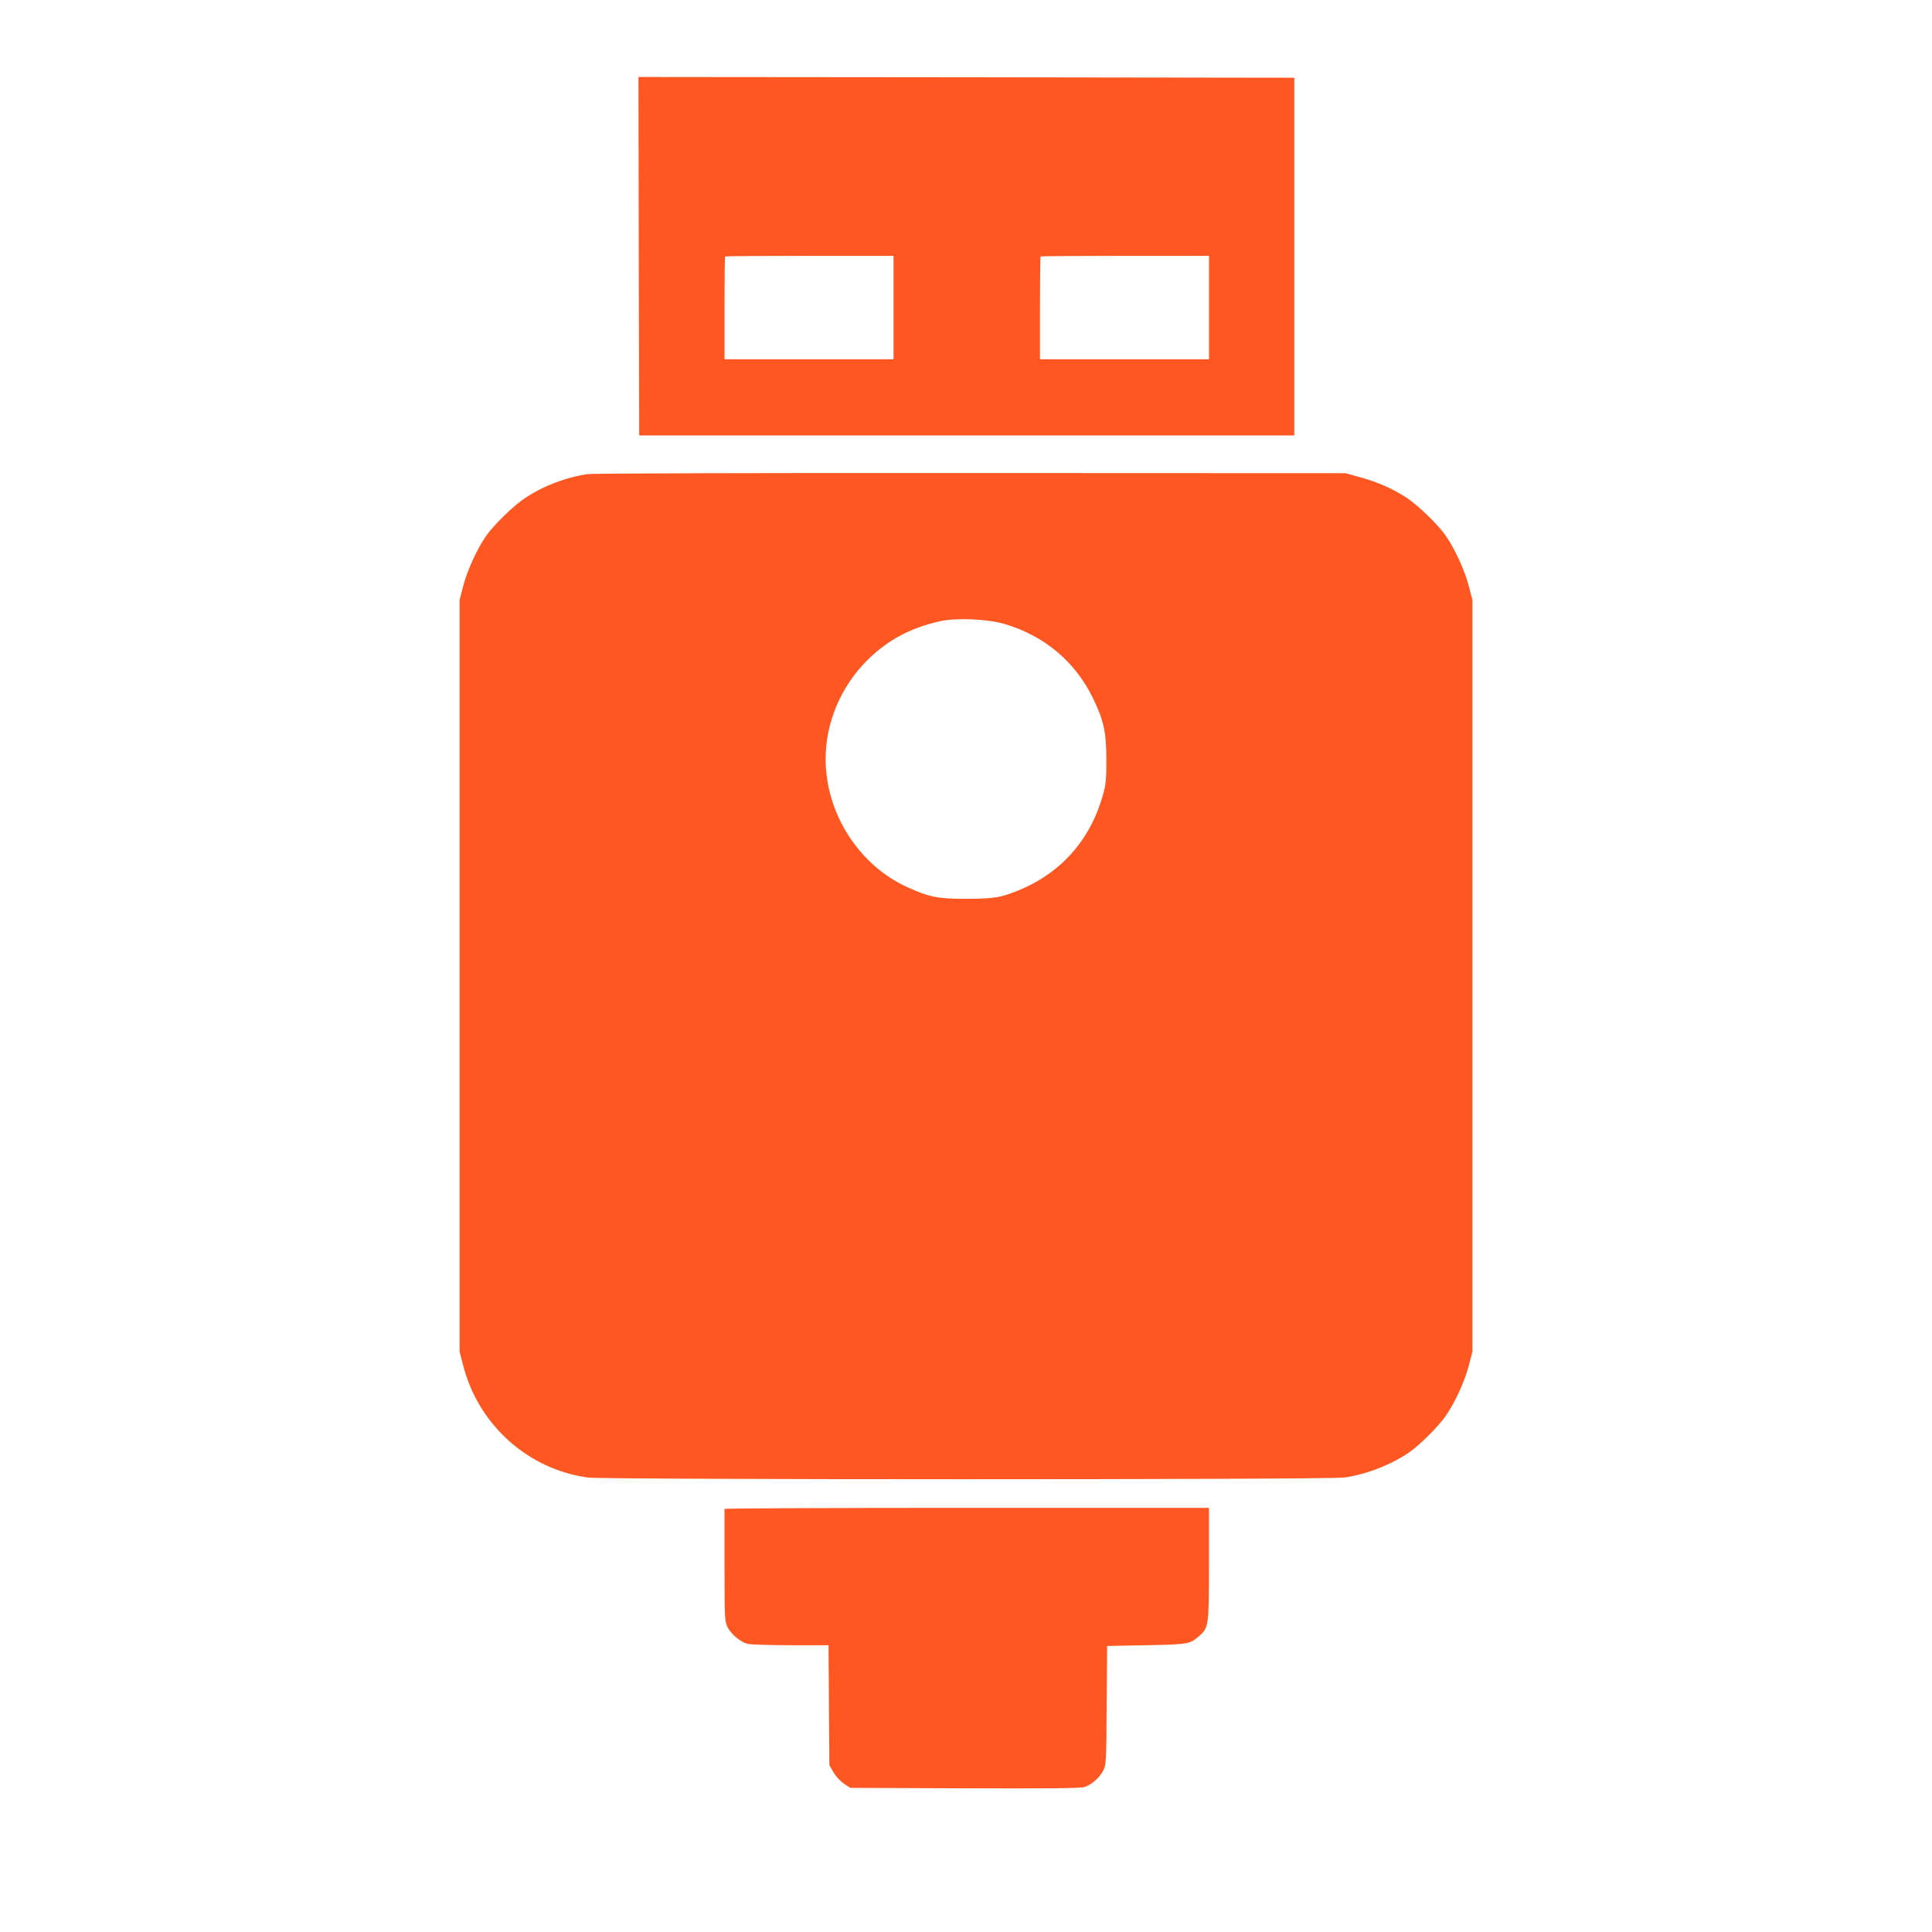
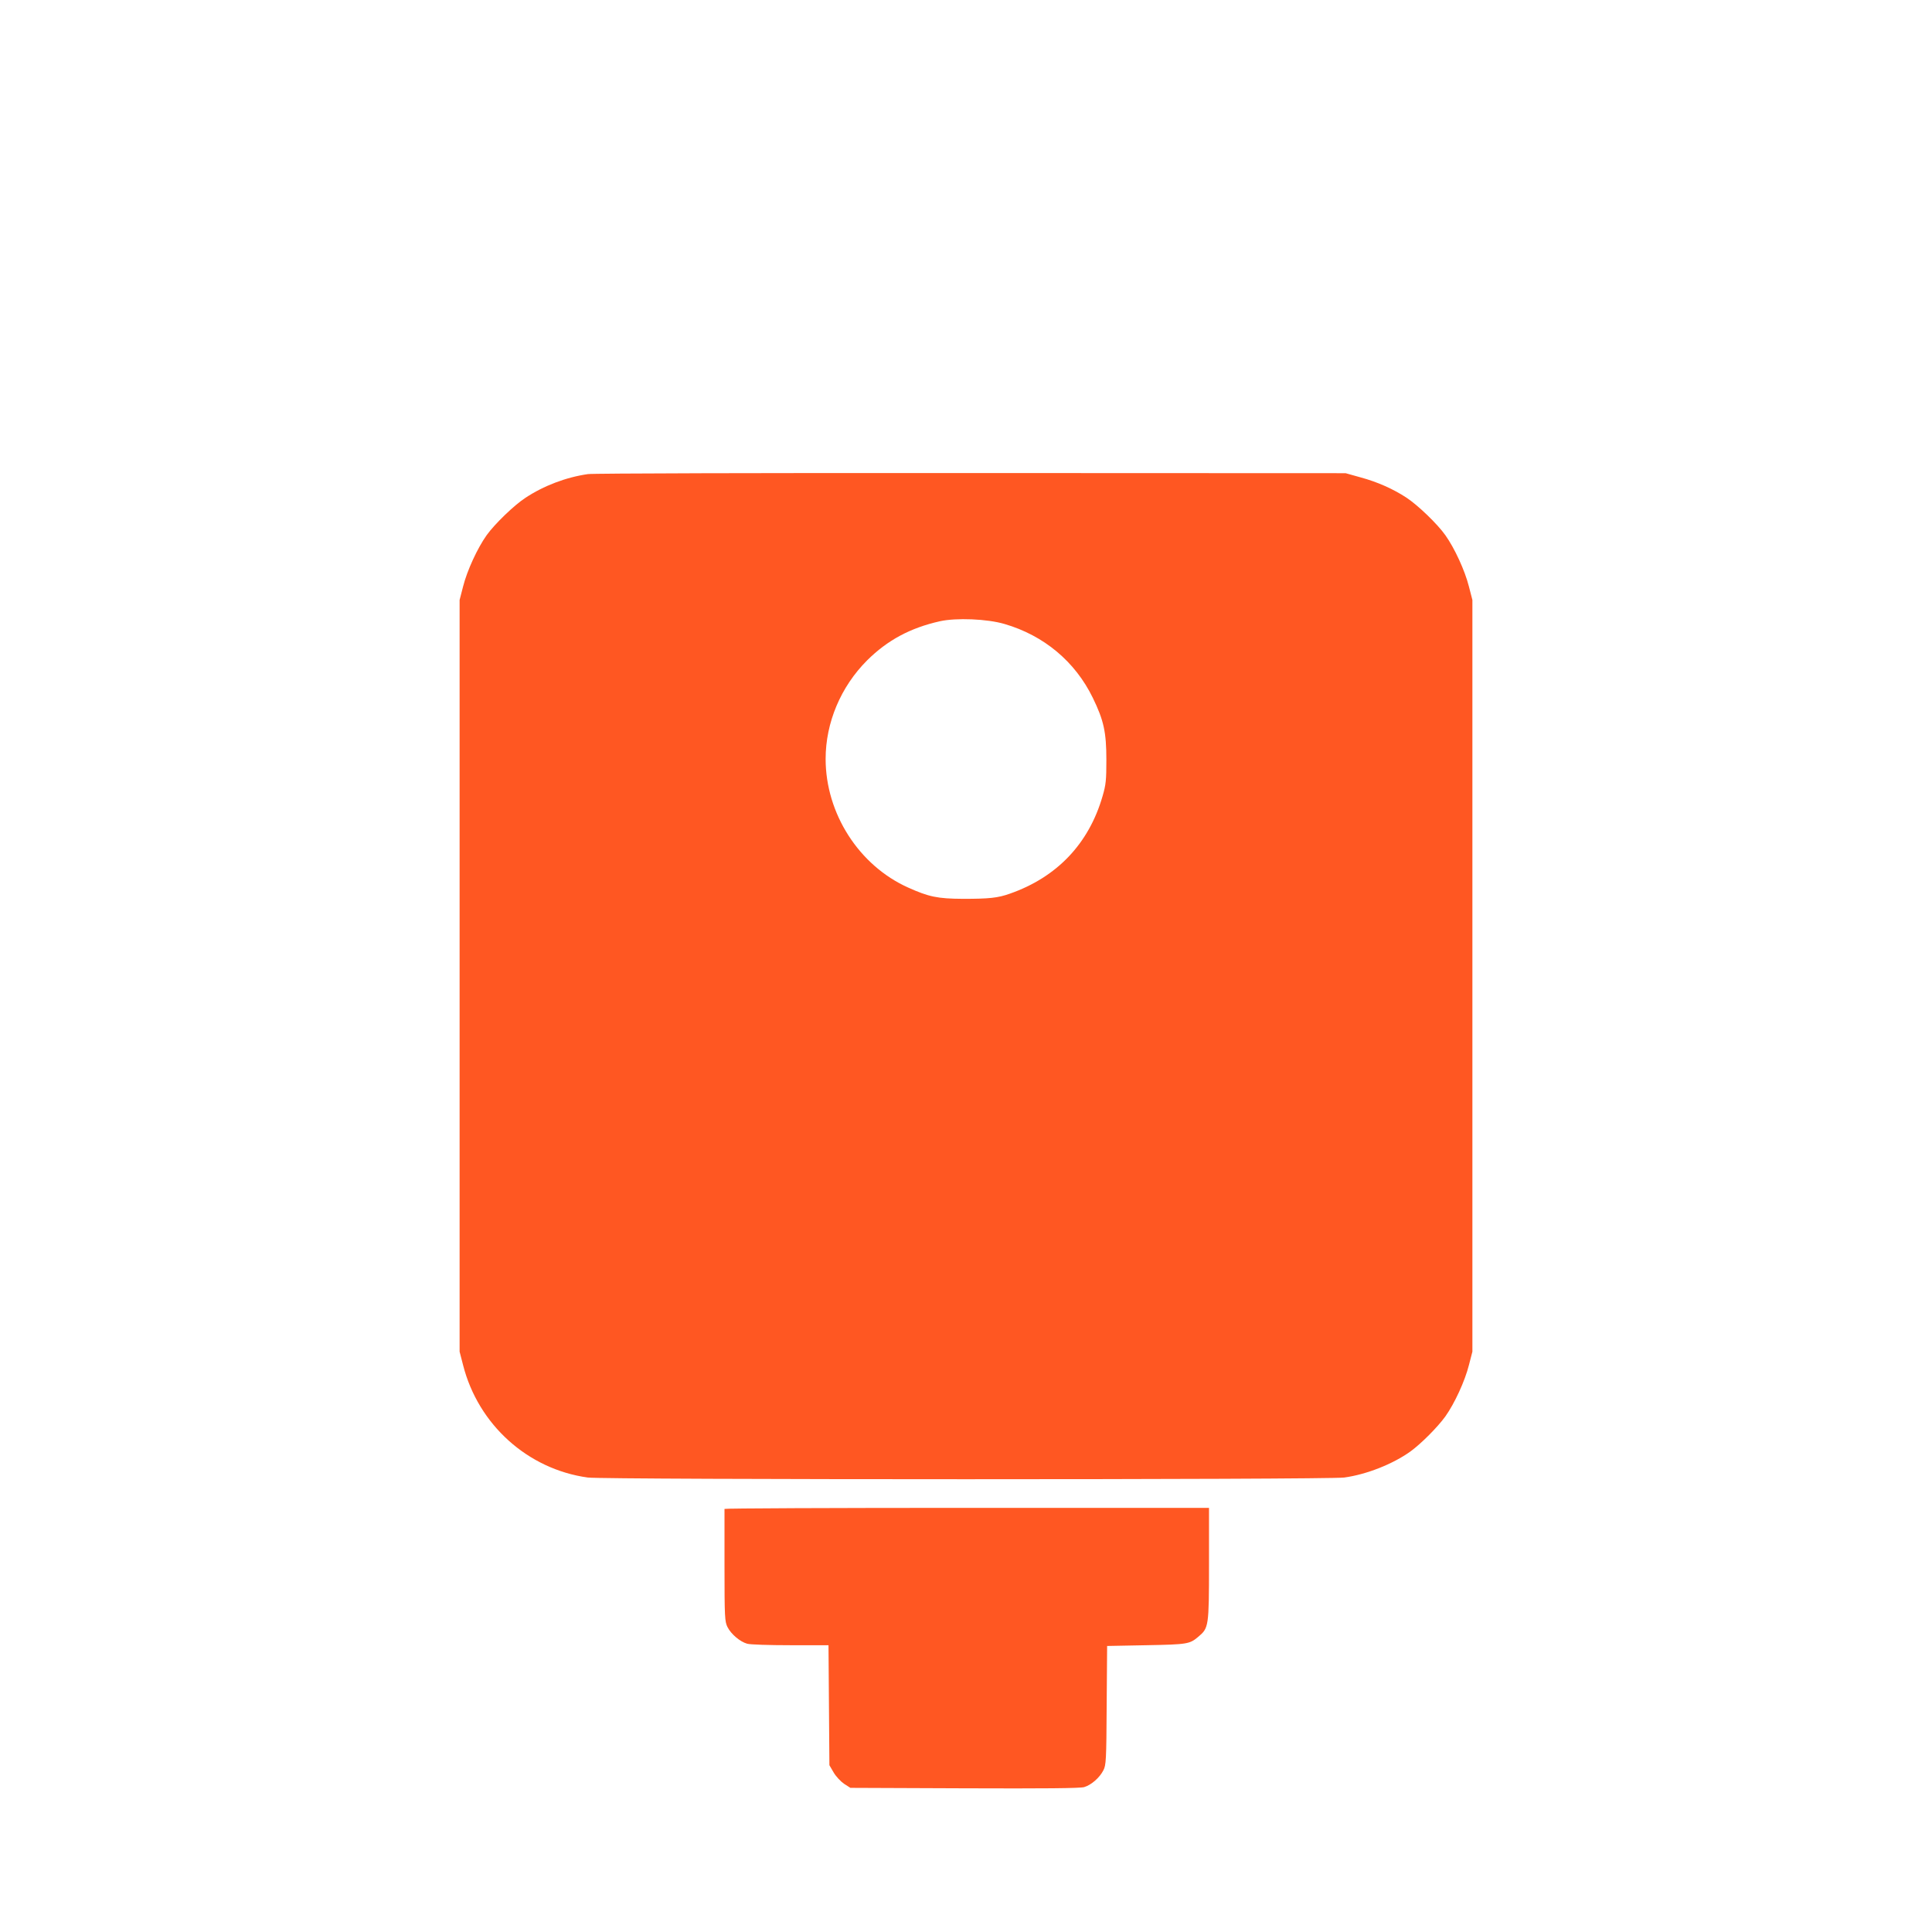
<svg xmlns="http://www.w3.org/2000/svg" version="1.0" width="1280pt" height="1280pt" viewBox="0 0 1280 1280" preserveAspectRatio="xMidYMid meet">
  <g transform="translate(0,1280) scale(0.1,-0.1)" fill="#ff5722" stroke="none">
-     <path d="M4232 11103 l3 -1188 2170 0 2170 0 0 1185 0 1185 -2173 3 -2172 2 2 -1187z m1688 -340 l0 -343 -560 0 -560 0 0 338 c0 186 2 341 4 343 2 2 254 4 560 4 l556 0 0 -342z m2090 0 l0 -343 -560 0 -560 0 0 338 c0 186 2 341 4 343 2 2 254 4 560 4 l556 0 0 -342z" />
    <path d="M3895 9659 c-145 -21 -293 -77 -415 -158 -75 -49 -203 -173 -256 -247 -61 -86 -129 -233 -156 -340 l-23 -89 0 -2490 0 -2490 23 -89 c100 -394 428 -690 826 -745 109 -15 4903 -15 5012 0 147 20 322 89 439 173 70 51 179 160 231 232 61 86 129 233 156 340 l23 89 0 2490 0 2490 -23 89 c-27 107 -95 254 -156 340 -53 75 -181 198 -258 249 -87 57 -192 104 -303 134 l-100 28 -2480 1 c-1367 1 -2507 -2 -2540 -7z m2760 -993 c261 -76 468 -249 585 -489 73 -150 90 -228 90 -412 0 -133 -3 -164 -25 -239 -91 -316 -303 -538 -615 -647 -79 -28 -136 -34 -310 -34 -169 1 -226 13 -364 75 -325 146 -546 490 -546 852 0 240 100 478 275 653 135 134 286 215 482 259 107 24 313 16 428 -18z" />
    <path d="M4800 2803 c0 -5 0 -174 0 -376 0 -345 2 -371 20 -407 24 -47 83 -97 130 -110 19 -6 148 -10 287 -10 l252 0 3 -397 3 -398 28 -48 c15 -26 47 -60 69 -75 l42 -27 755 -3 c526 -2 767 0 794 8 47 14 102 62 127 111 18 34 20 66 22 430 l3 394 260 5 c274 5 287 8 344 56 69 58 71 66 71 482 l0 372 -1605 0 c-883 0 -1605 -3 -1605 -7z" />
  </g>
</svg>